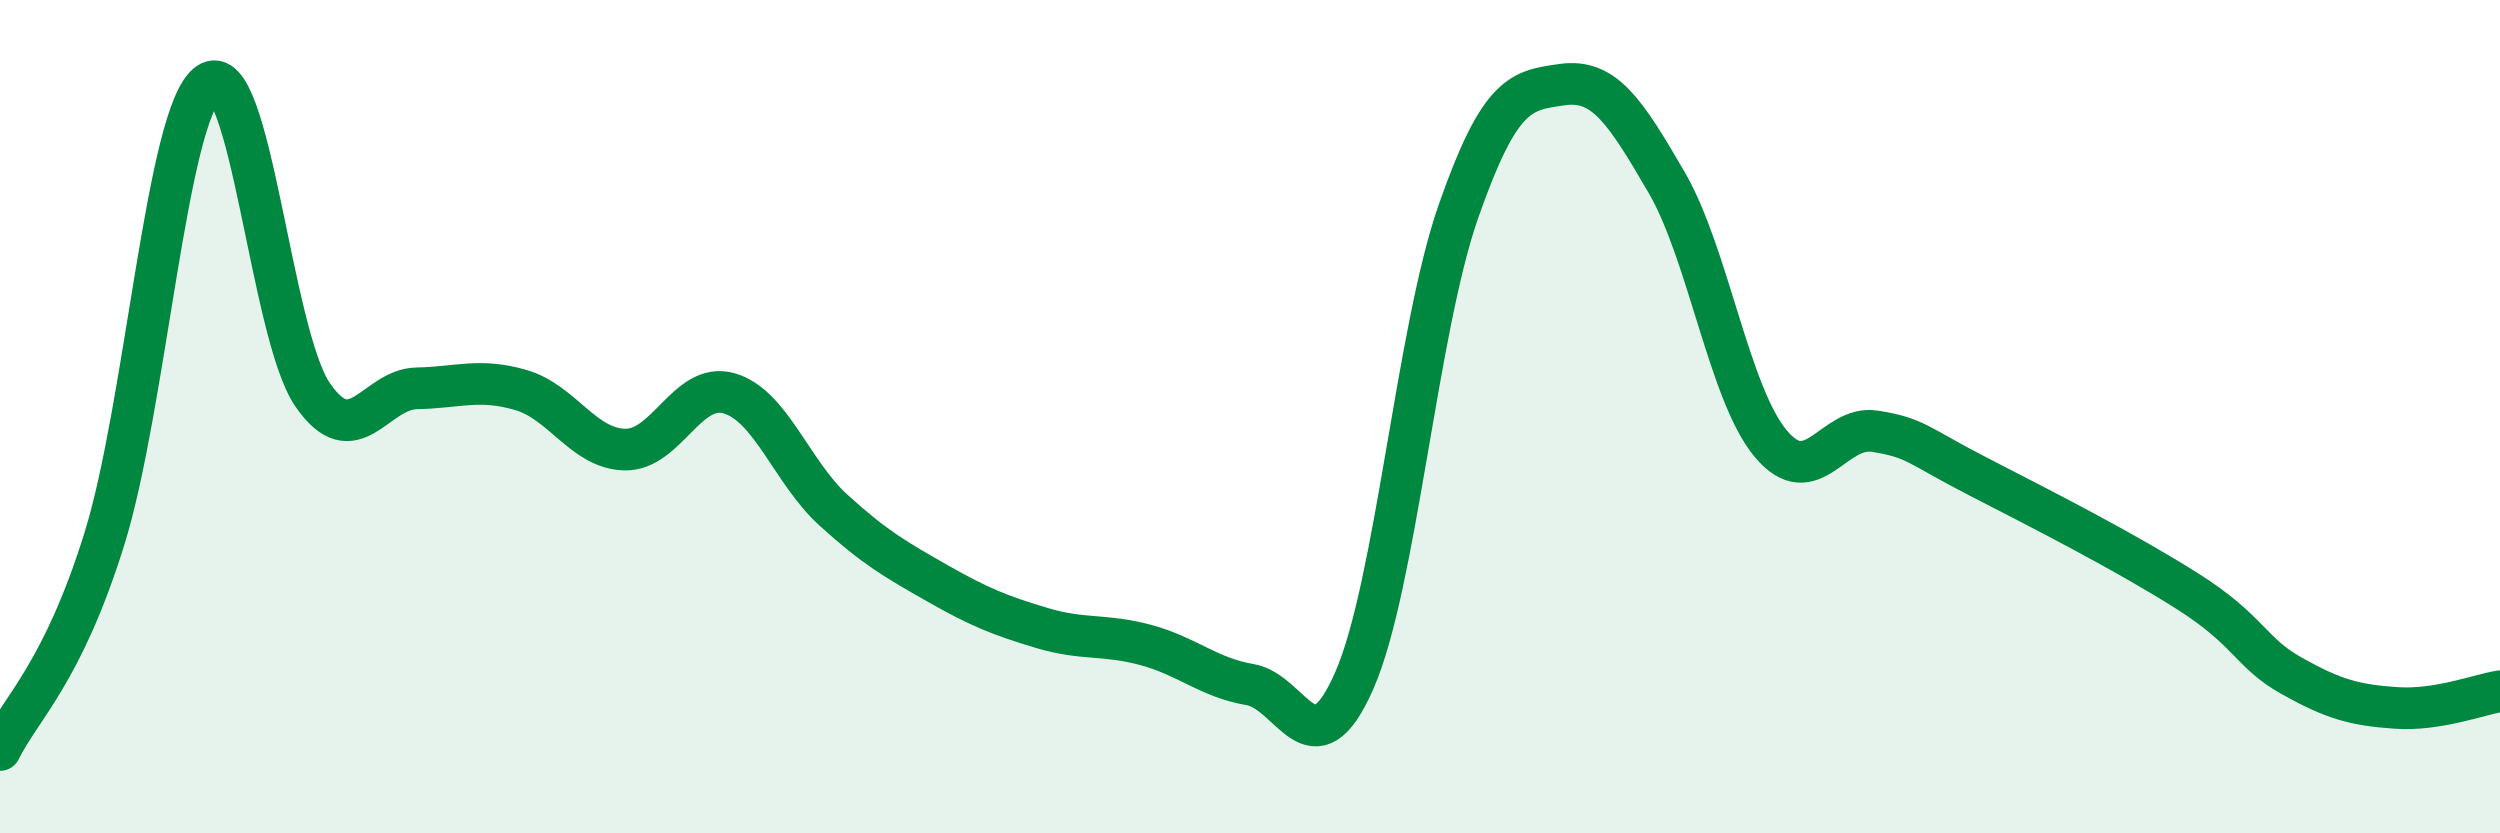
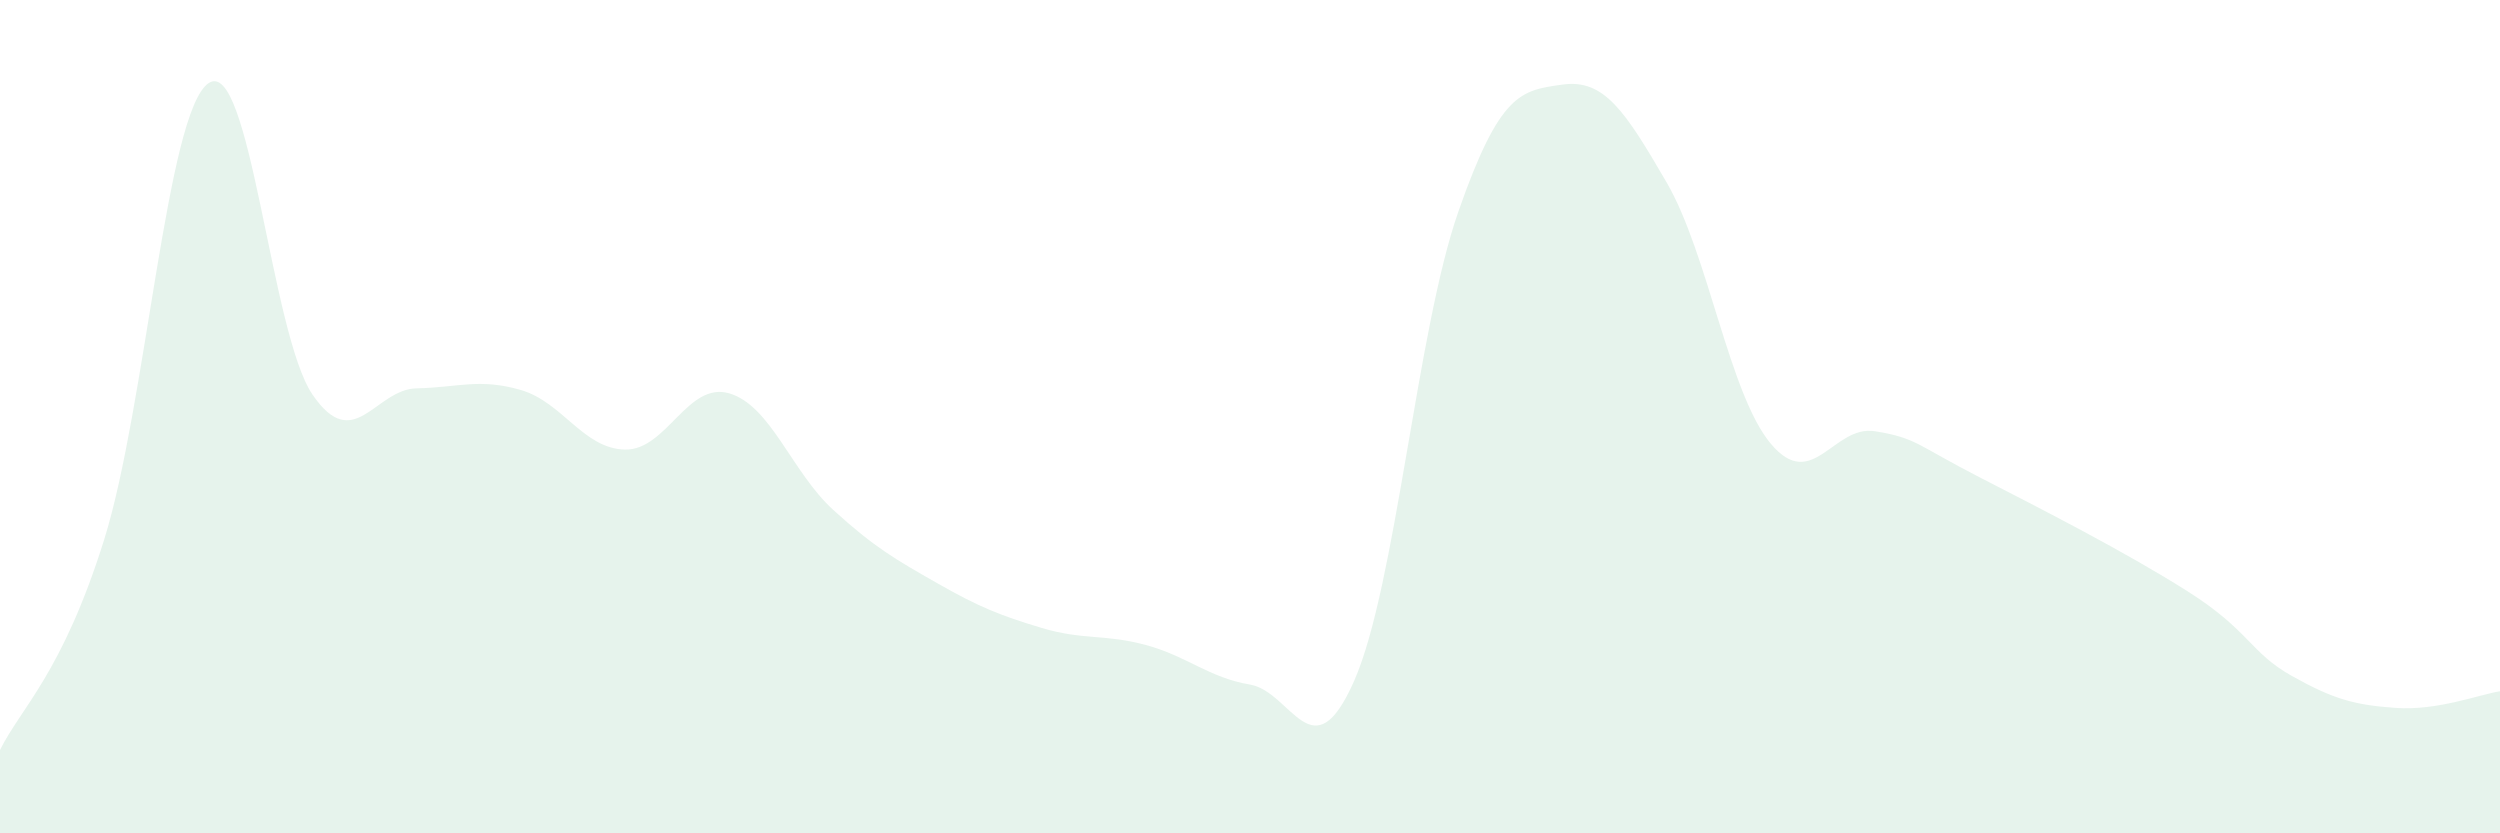
<svg xmlns="http://www.w3.org/2000/svg" width="60" height="20" viewBox="0 0 60 20">
  <path d="M 0,18 C 0.5,16.99 1.5,16.15 2.5,12.95 C 3.5,9.75 4,2.7 5,2 C 6,1.3 6.5,8.01 7.5,9.47 C 8.5,10.93 9,9.34 10,9.32 C 11,9.3 11.5,9.07 12.5,9.36 C 13.5,9.65 14,10.77 15,10.79 C 16,10.81 16.5,9.15 17.5,9.44 C 18.5,9.73 19,11.33 20,12.24 C 21,13.15 21.5,13.43 22.5,14 C 23.5,14.57 24,14.77 25,15.07 C 26,15.37 26.5,15.21 27.5,15.48 C 28.5,15.75 29,16.26 30,16.43 C 31,16.6 31.5,18.61 32.5,16.34 C 33.5,14.07 34,7.94 35,5.08 C 36,2.22 36.5,2.17 37.5,2.03 C 38.5,1.89 39,2.66 40,4.38 C 41,6.1 41.5,9.46 42.5,10.65 C 43.5,11.84 44,10.19 45,10.35 C 46,10.51 46,10.68 47.5,11.45 C 49,12.22 51,13.24 52.5,14.19 C 54,15.14 54,15.66 55,16.22 C 56,16.78 56.5,16.92 57.5,16.99 C 58.5,17.06 59.5,16.67 60,16.59L60 20L0 20Z" fill="#008740" opacity="0.1" stroke-linecap="round" stroke-linejoin="round" />
-   <path d="M 0,18 C 0.5,16.99 1.5,16.15 2.5,12.95 C 3.5,9.75 4,2.7 5,2 C 6,1.3 6.5,8.01 7.5,9.47 C 8.5,10.93 9,9.34 10,9.32 C 11,9.3 11.5,9.07 12.5,9.36 C 13.5,9.65 14,10.77 15,10.79 C 16,10.81 16.5,9.15 17.5,9.44 C 18.5,9.73 19,11.33 20,12.24 C 21,13.15 21.5,13.43 22.5,14 C 23.5,14.57 24,14.77 25,15.07 C 26,15.37 26.5,15.21 27.5,15.48 C 28.5,15.75 29,16.26 30,16.43 C 31,16.6 31.5,18.61 32.5,16.34 C 33.5,14.07 34,7.94 35,5.08 C 36,2.22 36.5,2.17 37.5,2.03 C 38.5,1.89 39,2.66 40,4.38 C 41,6.1 41.5,9.46 42.5,10.65 C 43.5,11.84 44,10.19 45,10.35 C 46,10.51 46,10.68 47.5,11.45 C 49,12.22 51,13.24 52.5,14.19 C 54,15.14 54,15.66 55,16.22 C 56,16.78 56.5,16.92 57.5,16.99 C 58.5,17.06 59.5,16.67 60,16.59" stroke="#008740" stroke-width="1" fill="none" stroke-linecap="round" stroke-linejoin="round" />
</svg>